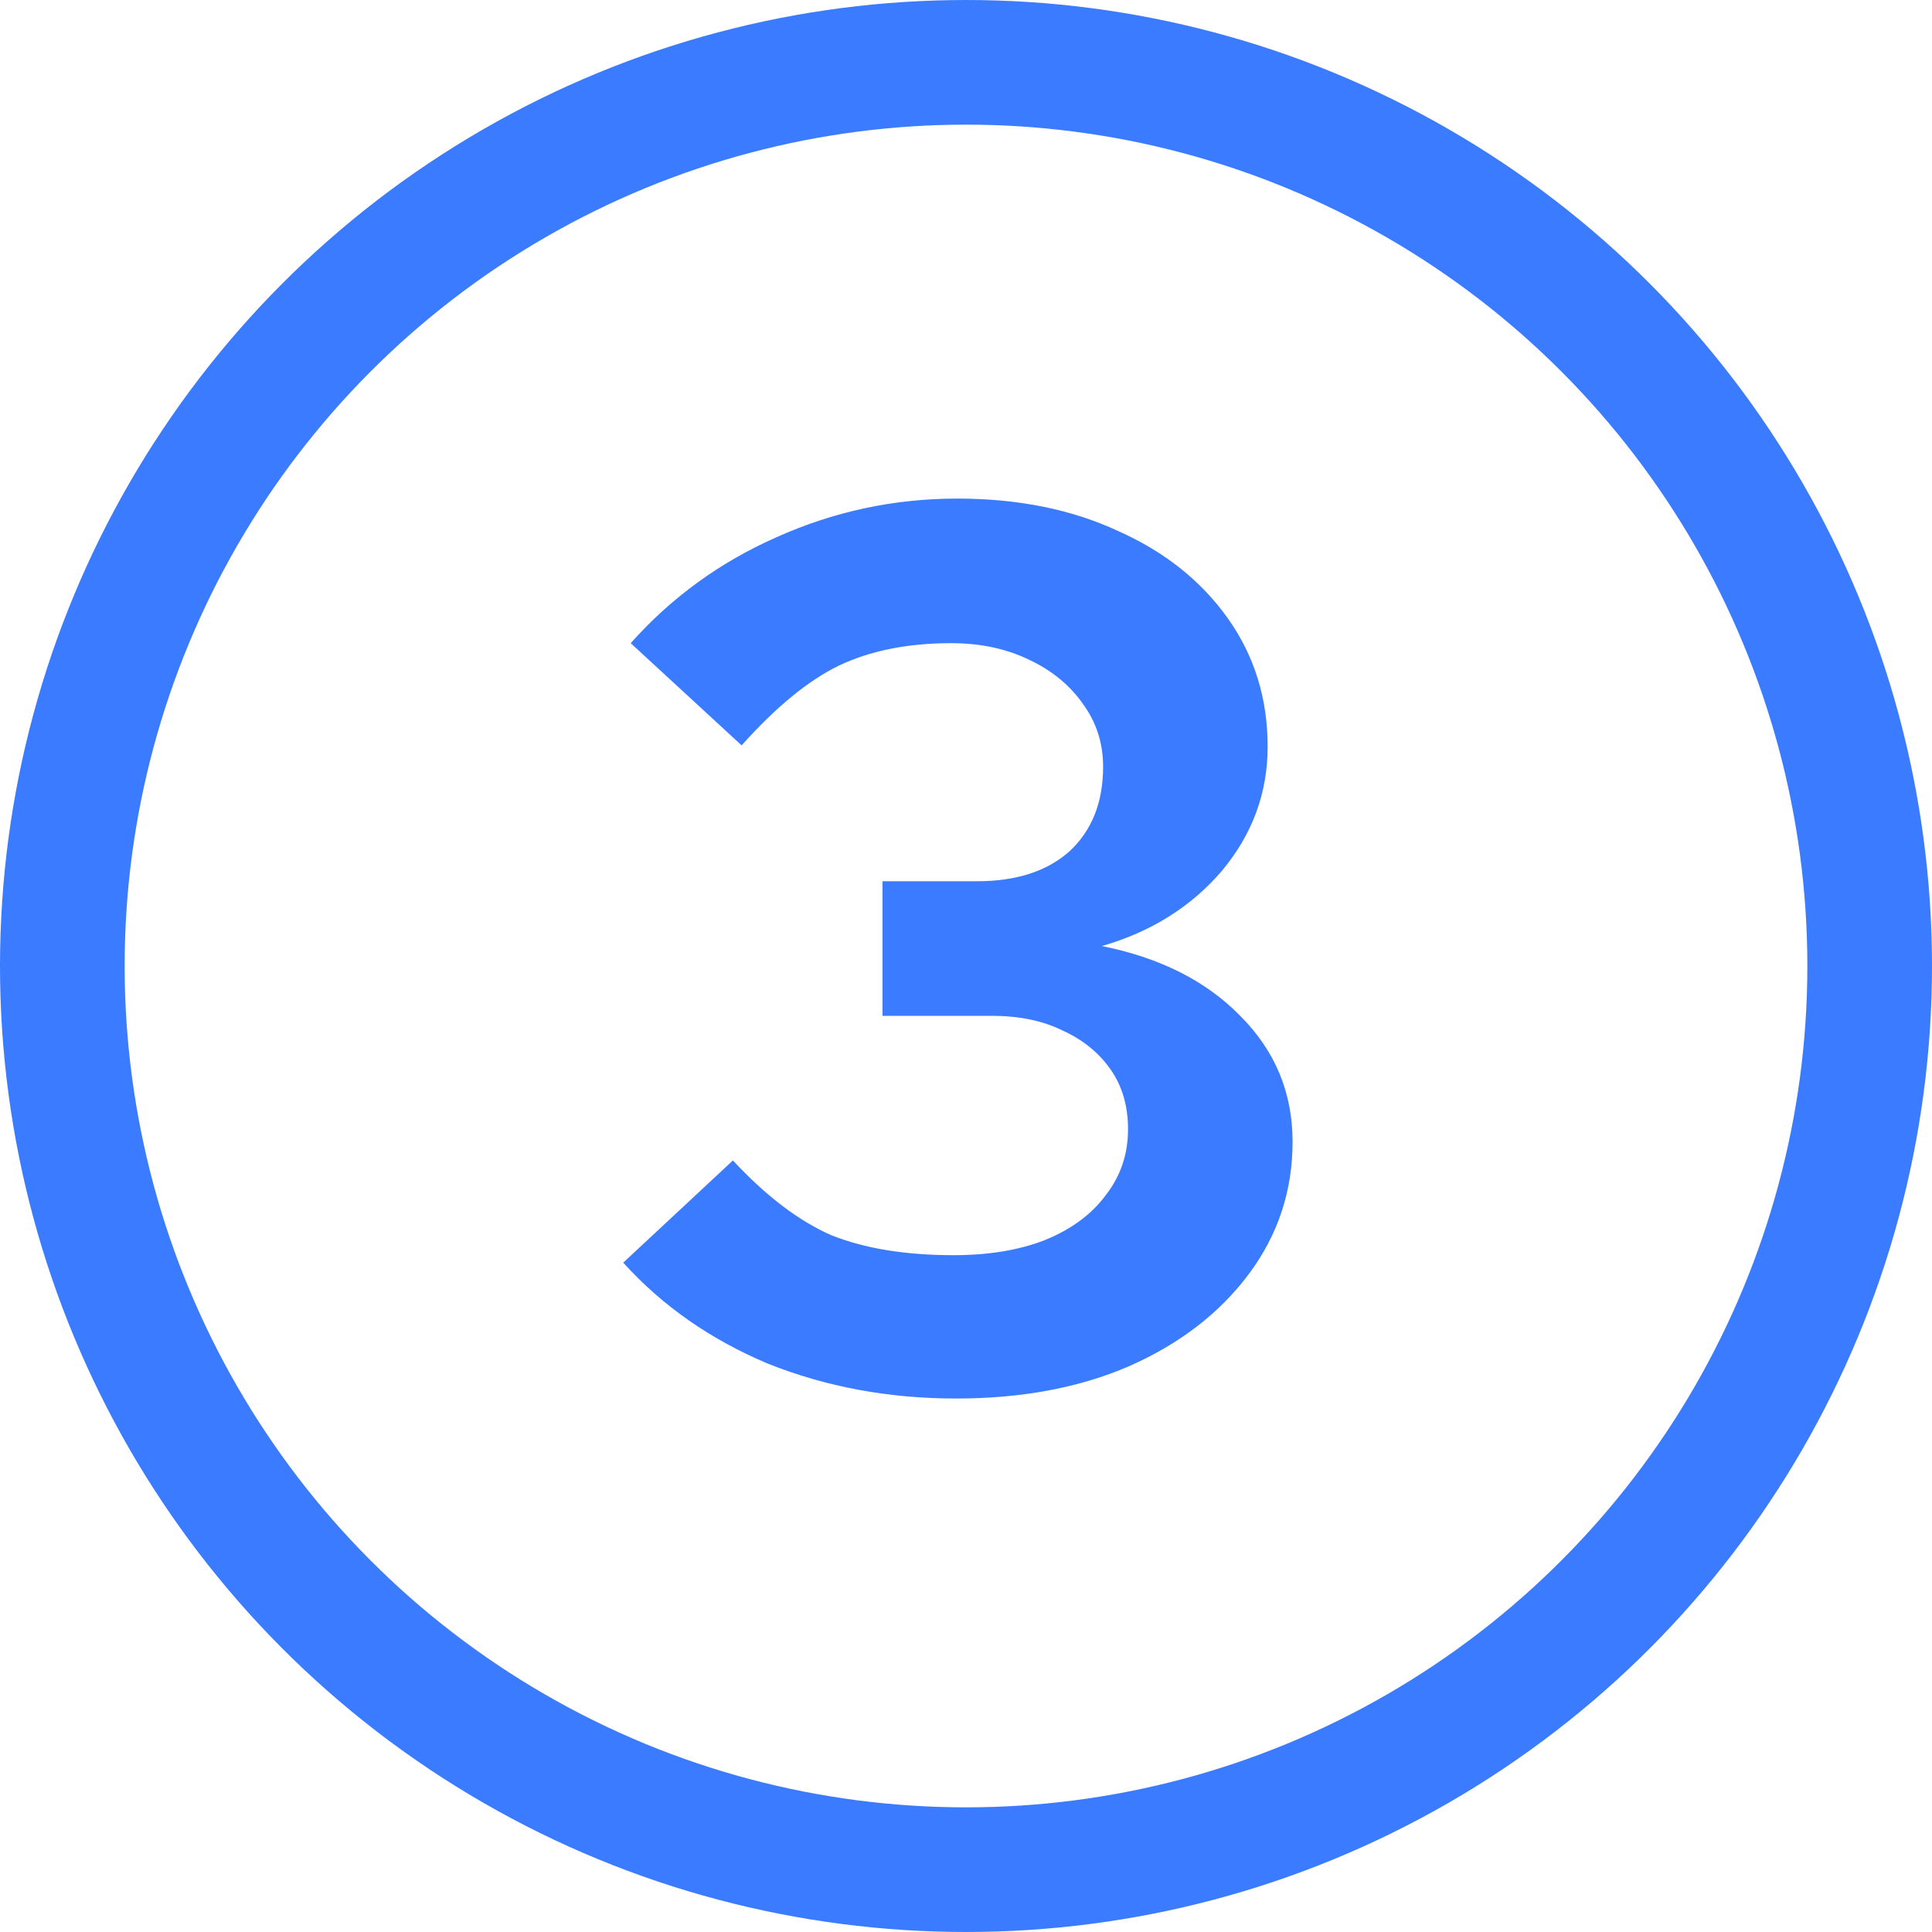
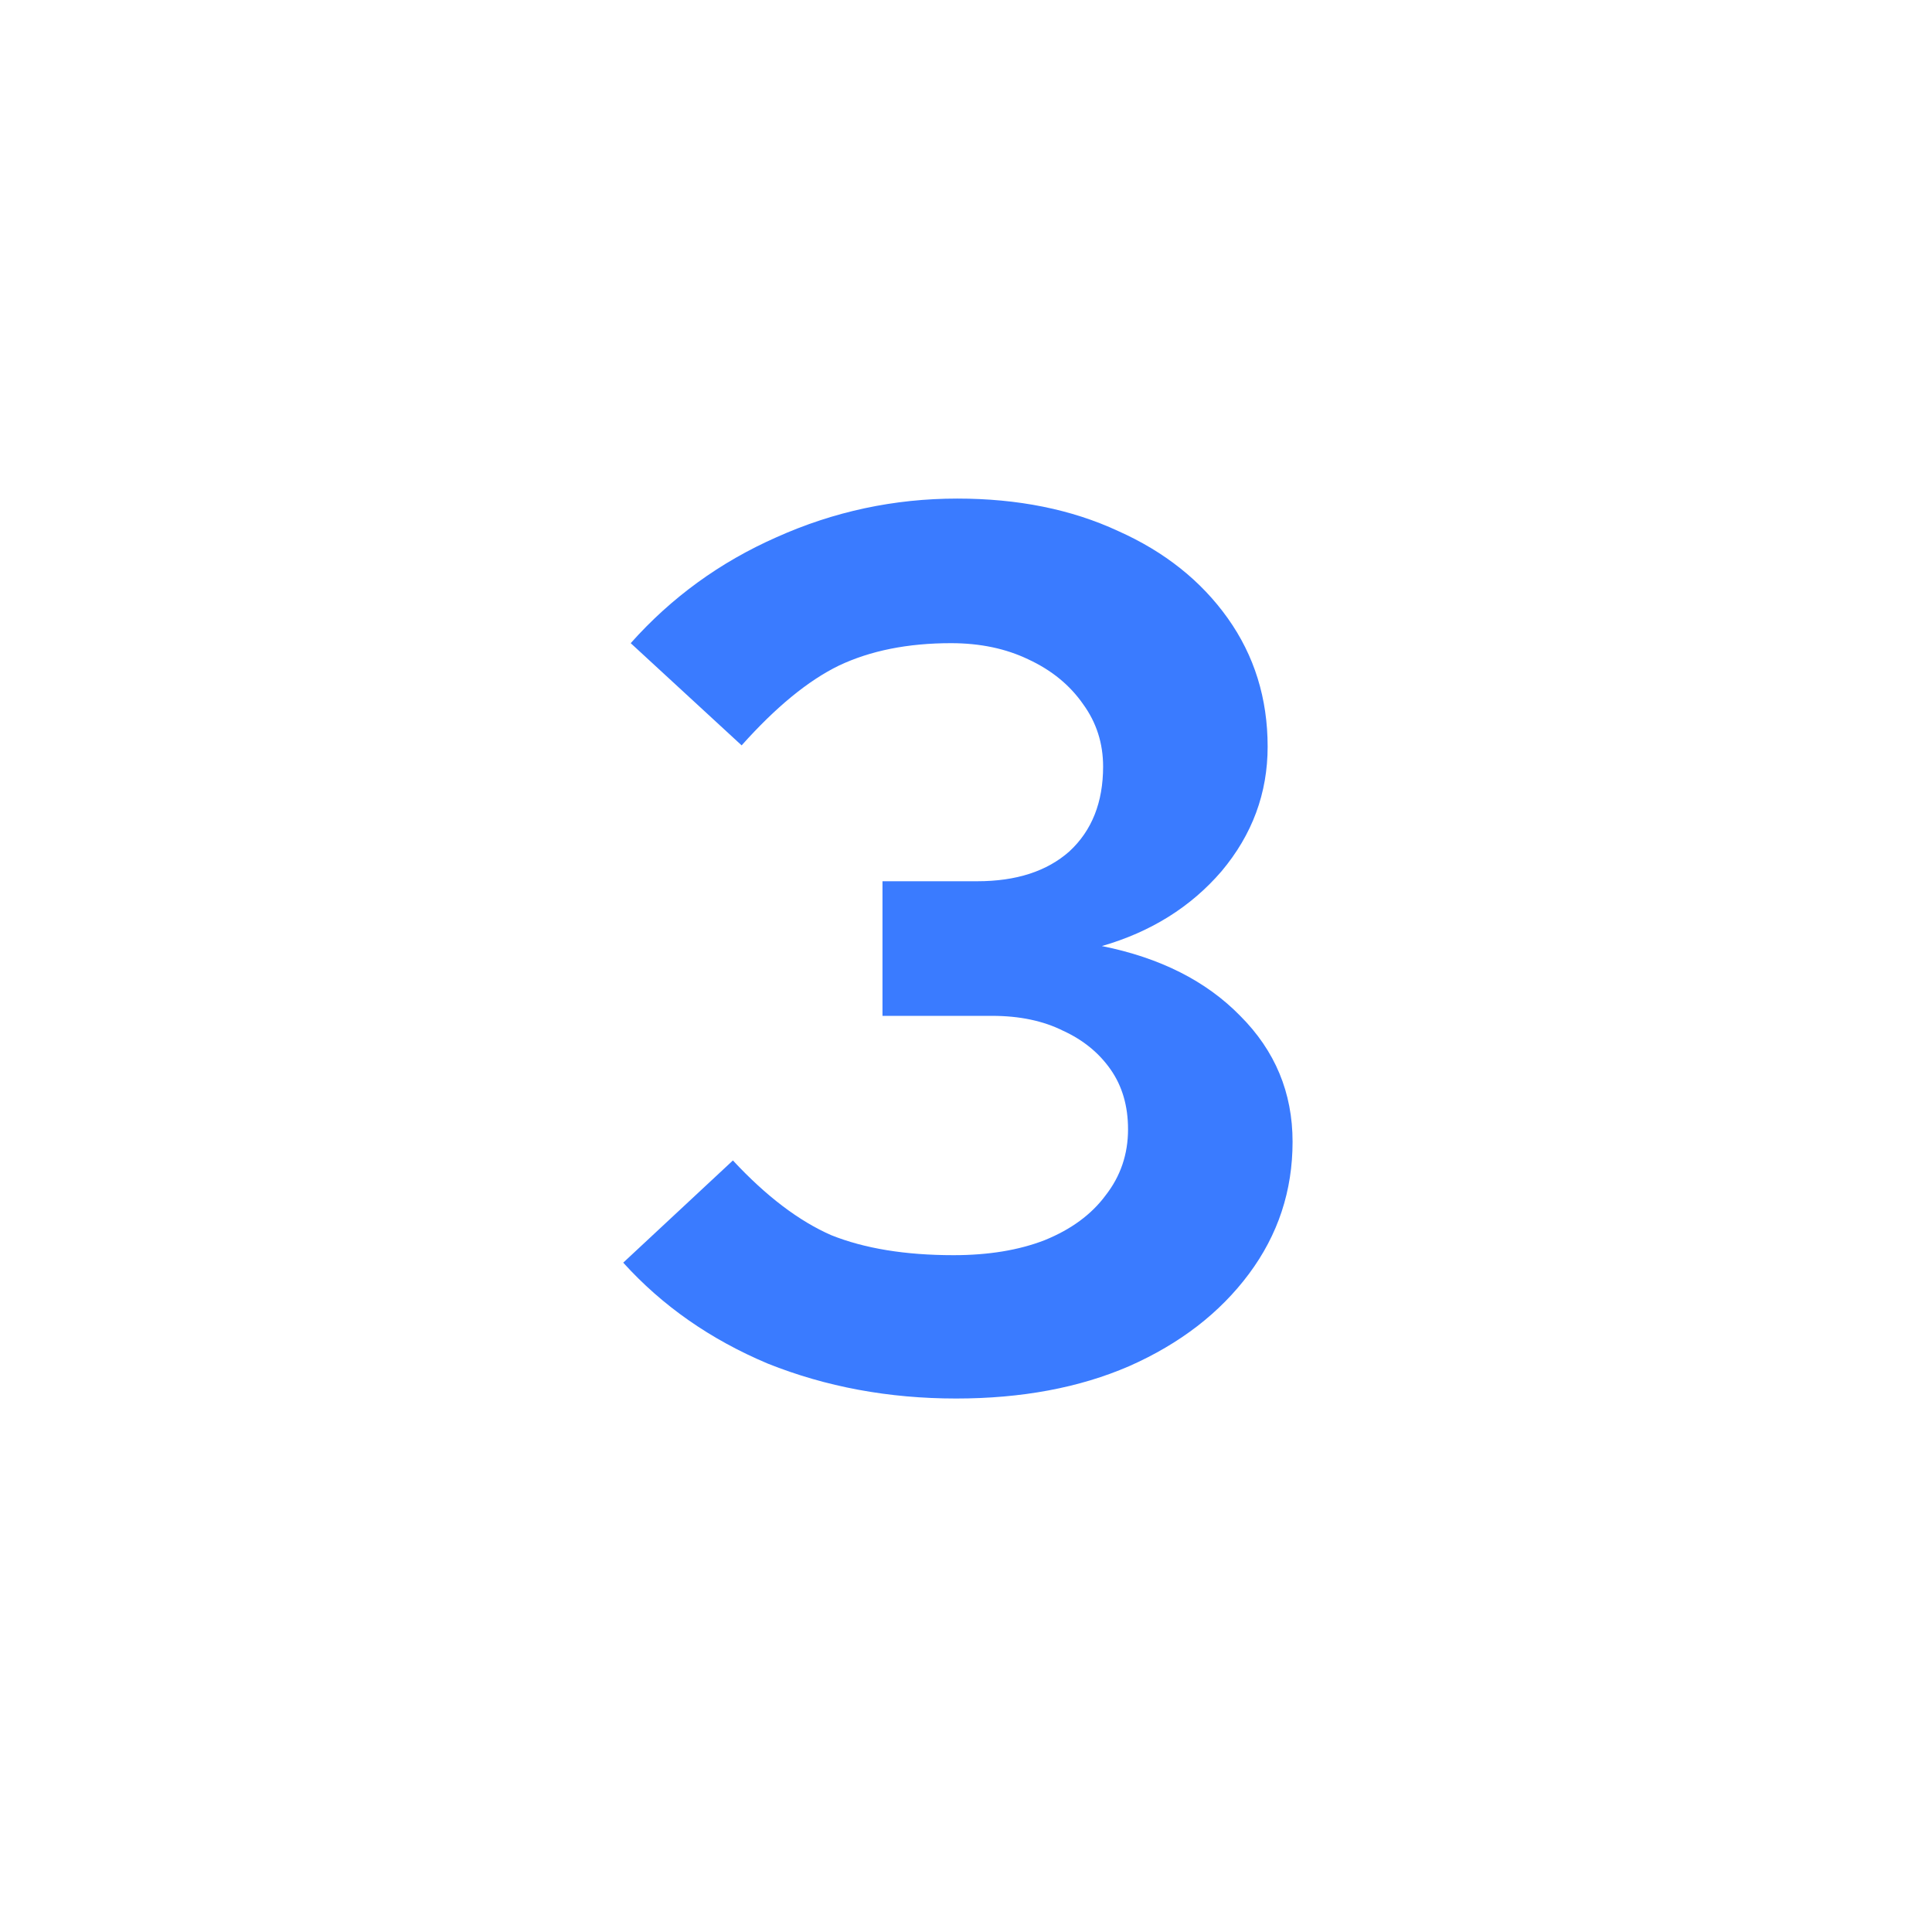
<svg xmlns="http://www.w3.org/2000/svg" width="31" height="31" viewBox="0 0 31 31" fill="none">
  <path d="M15.34 22.44C14.26 22.44 13.253 22.253 12.32 21.88C11.4 21.493 10.627 20.953 10 20.26L11.76 18.62C12.293 19.193 12.82 19.593 13.34 19.82C13.873 20.033 14.527 20.14 15.3 20.14C15.86 20.14 16.347 20.06 16.76 19.9C17.187 19.727 17.513 19.487 17.74 19.18C17.98 18.873 18.1 18.52 18.1 18.12C18.1 17.747 18.007 17.427 17.82 17.16C17.633 16.893 17.38 16.687 17.06 16.54C16.74 16.38 16.36 16.3 15.92 16.3H14.16V14.14H15.68C16.307 14.14 16.8 13.98 17.16 13.66C17.52 13.327 17.7 12.873 17.7 12.3C17.7 11.927 17.593 11.593 17.38 11.3C17.167 10.993 16.873 10.753 16.5 10.58C16.14 10.407 15.727 10.32 15.26 10.32C14.567 10.32 13.967 10.44 13.46 10.68C12.967 10.92 12.447 11.347 11.9 11.96L10.12 10.32C10.773 9.587 11.553 9.02 12.46 8.62C13.38 8.207 14.347 8 15.36 8C16.333 8 17.193 8.173 17.94 8.52C18.687 8.853 19.273 9.32 19.7 9.92C20.127 10.52 20.34 11.207 20.34 11.98C20.34 12.727 20.093 13.393 19.6 13.98C19.107 14.553 18.467 14.953 17.68 15.18C18.613 15.367 19.353 15.74 19.9 16.3C20.46 16.86 20.74 17.533 20.74 18.32C20.74 19.107 20.507 19.813 20.04 20.44C19.573 21.067 18.933 21.56 18.12 21.92C17.32 22.267 16.393 22.44 15.34 22.44Z" fill="#3A7BFF" />
-   <circle cx="15.5" cy="15.5" r="14.5" stroke="#3A7BFF" stroke-width="2" />
</svg>